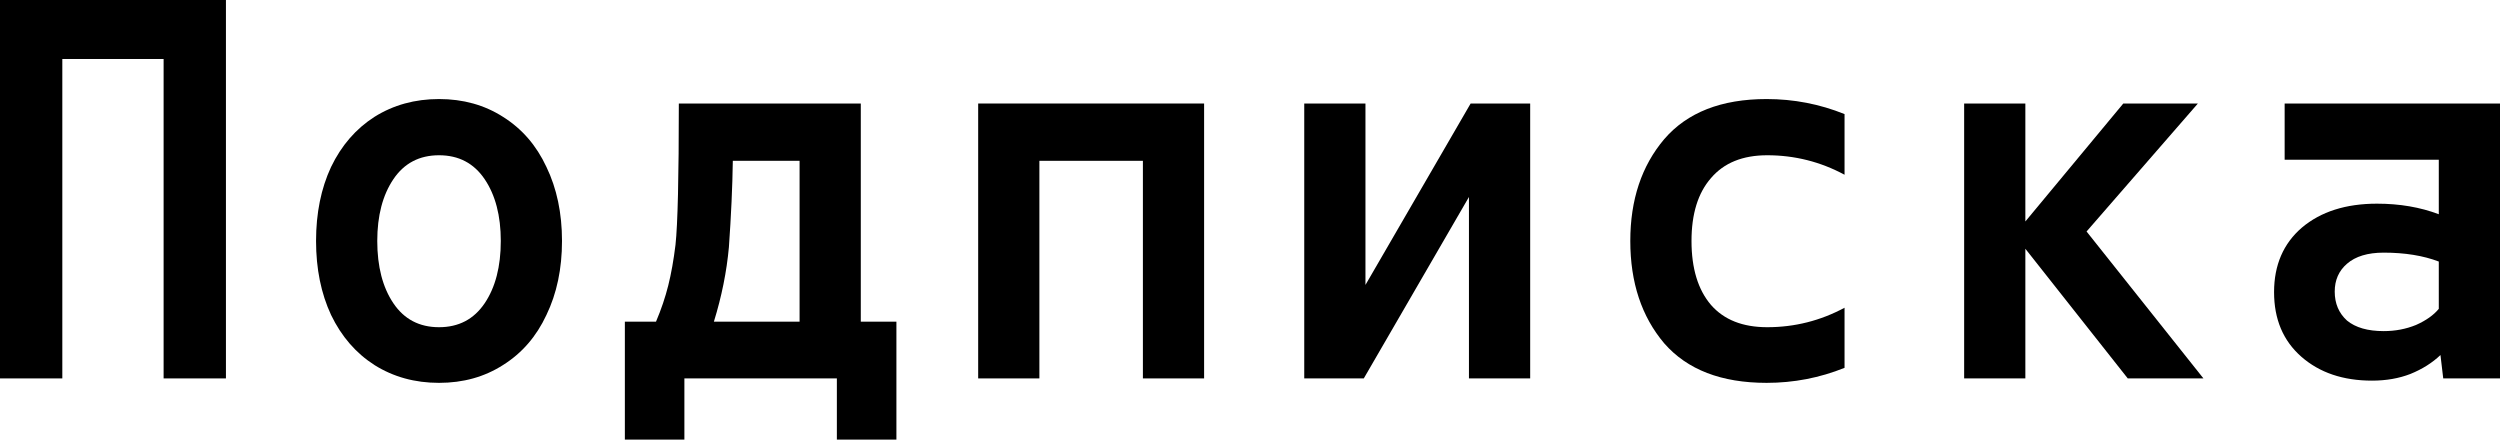
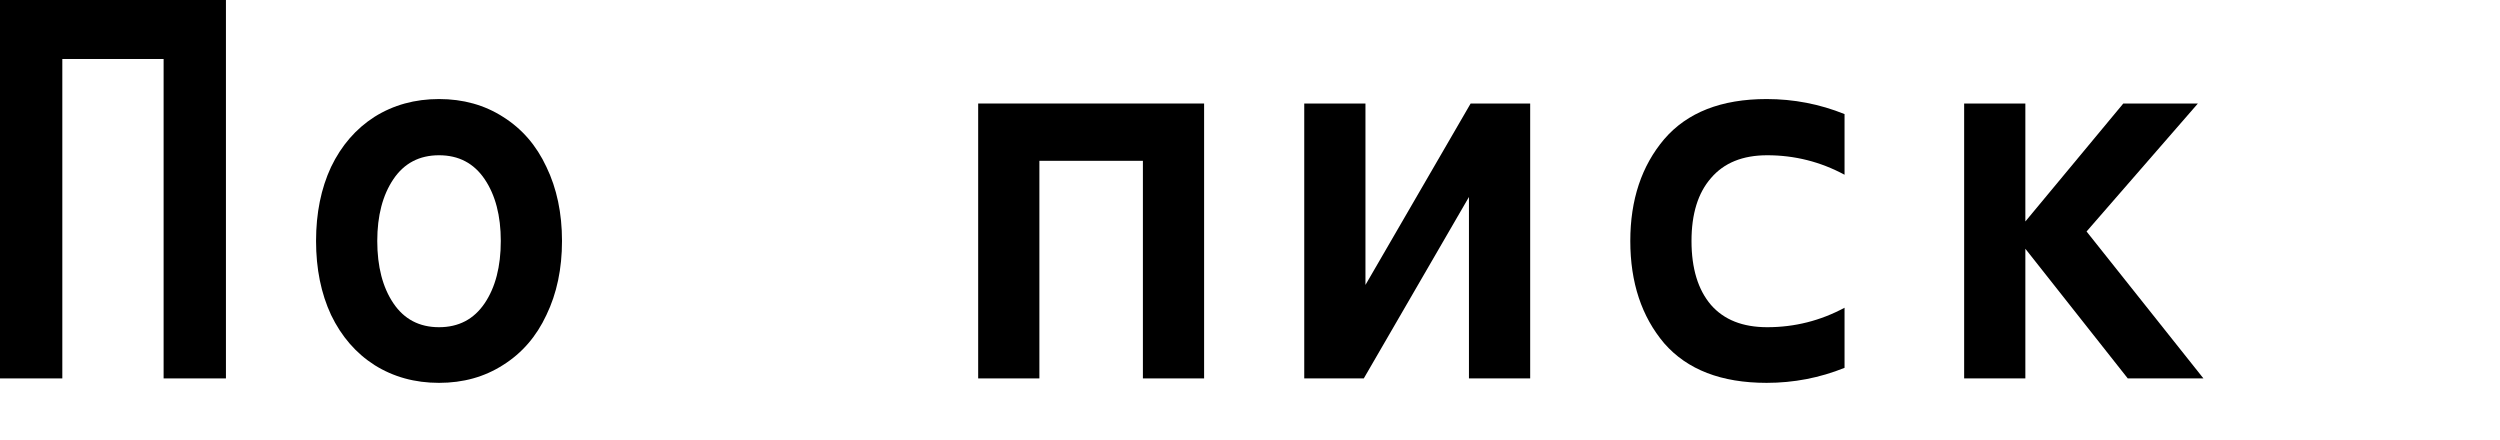
<svg xmlns="http://www.w3.org/2000/svg" fill="none" height="100%" overflow="visible" preserveAspectRatio="none" style="display: block;" viewBox="0 0 126 22.157" width="100%">
  <g id="">
    <path d="M0 0H11.387V19.072H8.246V2.973H3.141V19.072H0V0Z" fill="black" />
    <path d="M22.127 19.296C20.912 19.296 19.827 18.997 18.873 18.398C17.939 17.8 17.209 16.959 16.686 15.874C16.181 14.79 15.929 13.546 15.929 12.144C15.929 10.742 16.181 9.498 16.686 8.414C17.209 7.329 17.939 6.488 18.873 5.89C19.827 5.291 20.912 4.992 22.127 4.992C23.342 4.992 24.417 5.291 25.352 5.89C26.306 6.488 27.035 7.329 27.54 8.414C28.063 9.498 28.325 10.742 28.325 12.144C28.325 13.546 28.063 14.79 27.54 15.874C27.035 16.959 26.306 17.8 25.352 18.398C24.417 18.997 23.342 19.296 22.127 19.296ZM22.127 16.491C23.118 16.491 23.884 16.089 24.427 15.285C24.969 14.481 25.24 13.434 25.24 12.144C25.24 10.873 24.969 9.835 24.427 9.031C23.884 8.227 23.118 7.825 22.127 7.825C21.136 7.825 20.369 8.227 19.827 9.031C19.285 9.835 19.014 10.873 19.014 12.144C19.014 13.434 19.285 14.481 19.827 15.285C20.369 16.089 21.136 16.491 22.127 16.491Z" fill="black" />
-     <path d="M31.493 16.211H33.063C33.325 15.594 33.531 14.986 33.68 14.388C33.83 13.79 33.951 13.107 34.045 12.34C34.157 11.312 34.213 8.937 34.213 5.217H43.384V16.211H45.179V22.157H42.178V19.072H34.493V22.157H31.493V16.211ZM40.299 16.211V8.105H36.934C36.915 9.414 36.849 10.863 36.737 12.453C36.625 13.687 36.373 14.939 35.98 16.211H40.299Z" fill="black" />
    <path d="M49.3 5.217H60.687V19.072H57.602V8.105H52.385V19.072H49.3V5.217Z" fill="black" />
    <path d="M65.734 5.217H68.819V14.36L74.12 5.217H77.121V19.072H74.035V9.928L68.735 19.072H65.734V5.217Z" fill="black" />
    <path d="M89.038 19.296C86.757 19.296 85.037 18.632 83.878 17.305C82.737 15.958 82.167 14.238 82.167 12.144C82.167 10.069 82.737 8.358 83.878 7.012C85.037 5.665 86.757 4.992 89.038 4.992C90.403 4.992 91.712 5.245 92.965 5.75V8.807C91.75 8.152 90.45 7.825 89.067 7.825C87.832 7.825 86.888 8.208 86.234 8.975C85.579 9.723 85.252 10.779 85.252 12.144C85.252 13.528 85.579 14.603 86.234 15.369C86.888 16.117 87.832 16.491 89.067 16.491C90.45 16.491 91.75 16.164 92.965 15.51V18.539C91.712 19.044 90.403 19.296 89.038 19.296Z" fill="black" />
    <path d="M98.993 5.217H102.078V11.162L107.014 5.217H110.773L105.163 11.667L111.053 19.072H107.239L102.078 12.537V19.072H98.993V5.217Z" fill="black" />
-     <path d="M119.549 19.184C118.091 19.184 116.904 18.782 115.987 17.978C115.071 17.174 114.613 16.089 114.613 14.724C114.613 13.359 115.081 12.275 116.016 11.471C116.969 10.667 118.231 10.265 119.802 10.265C120.942 10.265 121.98 10.443 122.915 10.798V8.049H115.146V5.217H126V19.072H123.139L122.999 17.894C122.588 18.286 122.083 18.604 121.485 18.847C120.905 19.072 120.26 19.184 119.549 19.184ZM120.138 16.688C120.718 16.688 121.26 16.585 121.765 16.379C122.27 16.155 122.653 15.884 122.915 15.566V13.182C122.13 12.883 121.204 12.733 120.138 12.733C119.334 12.733 118.717 12.92 118.287 13.294C117.876 13.649 117.67 14.117 117.67 14.696C117.67 15.295 117.876 15.781 118.287 16.155C118.717 16.51 119.334 16.688 120.138 16.688Z" fill="black" />
  </g>
</svg>